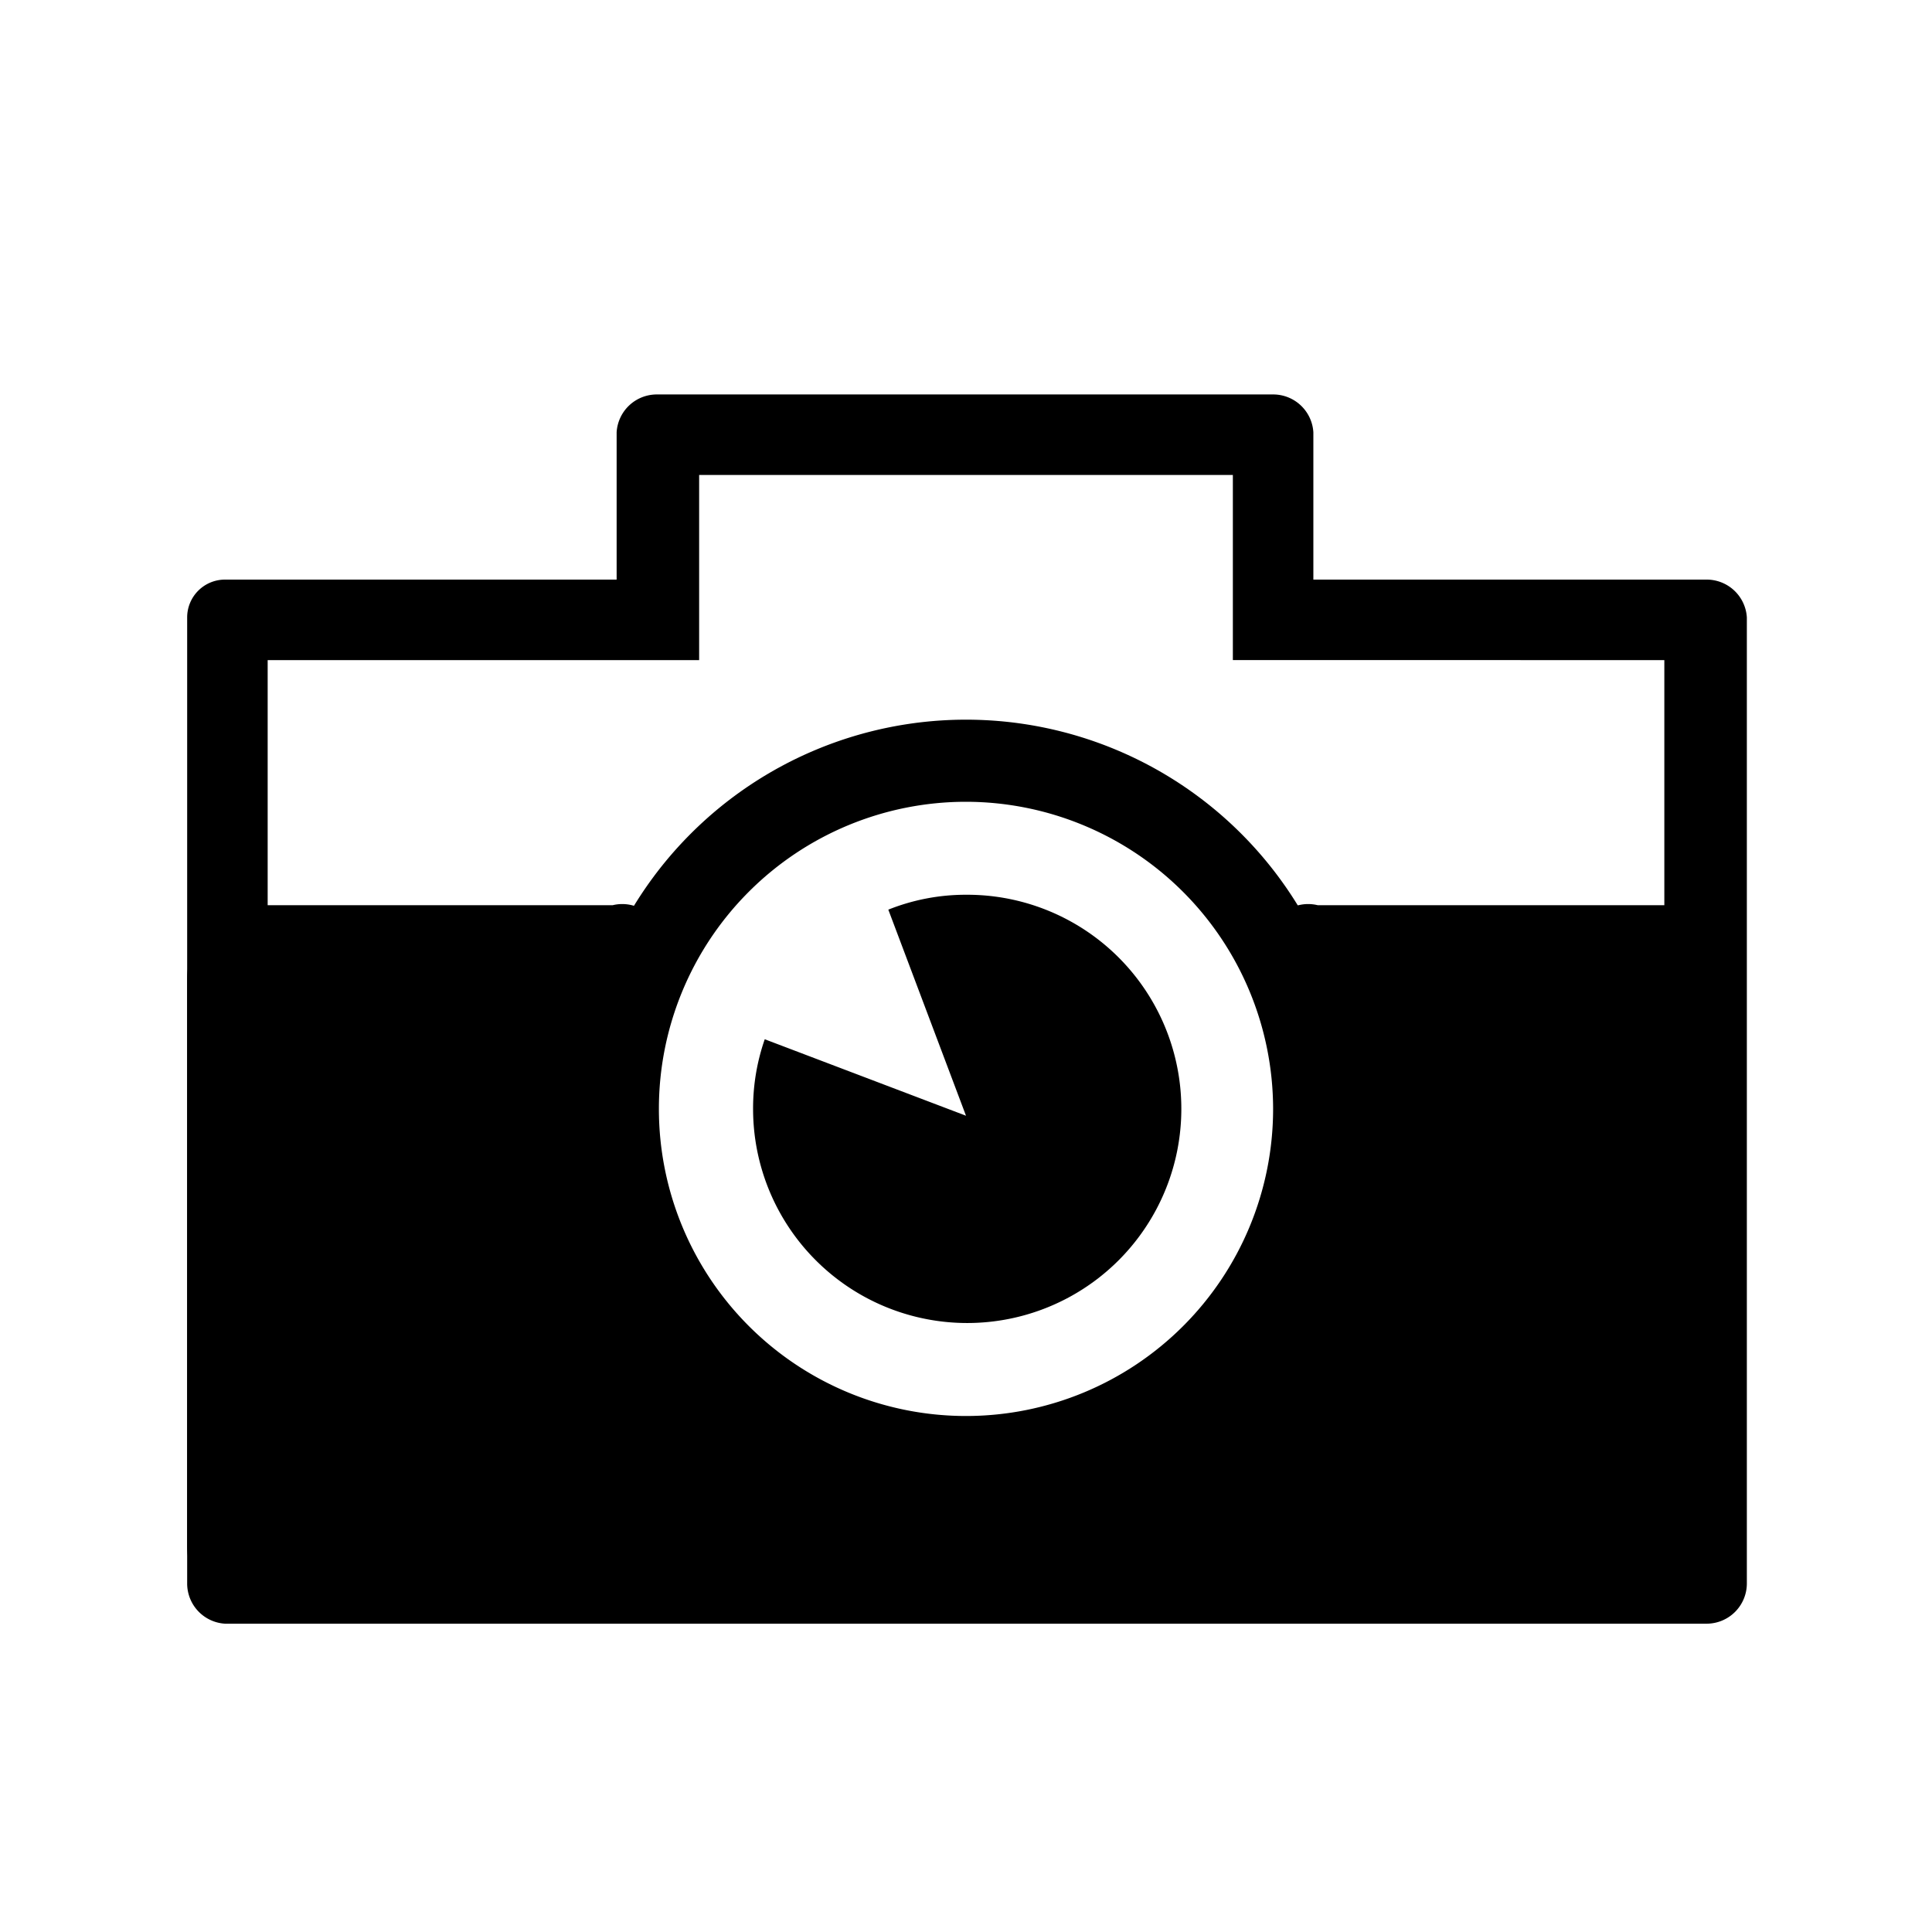
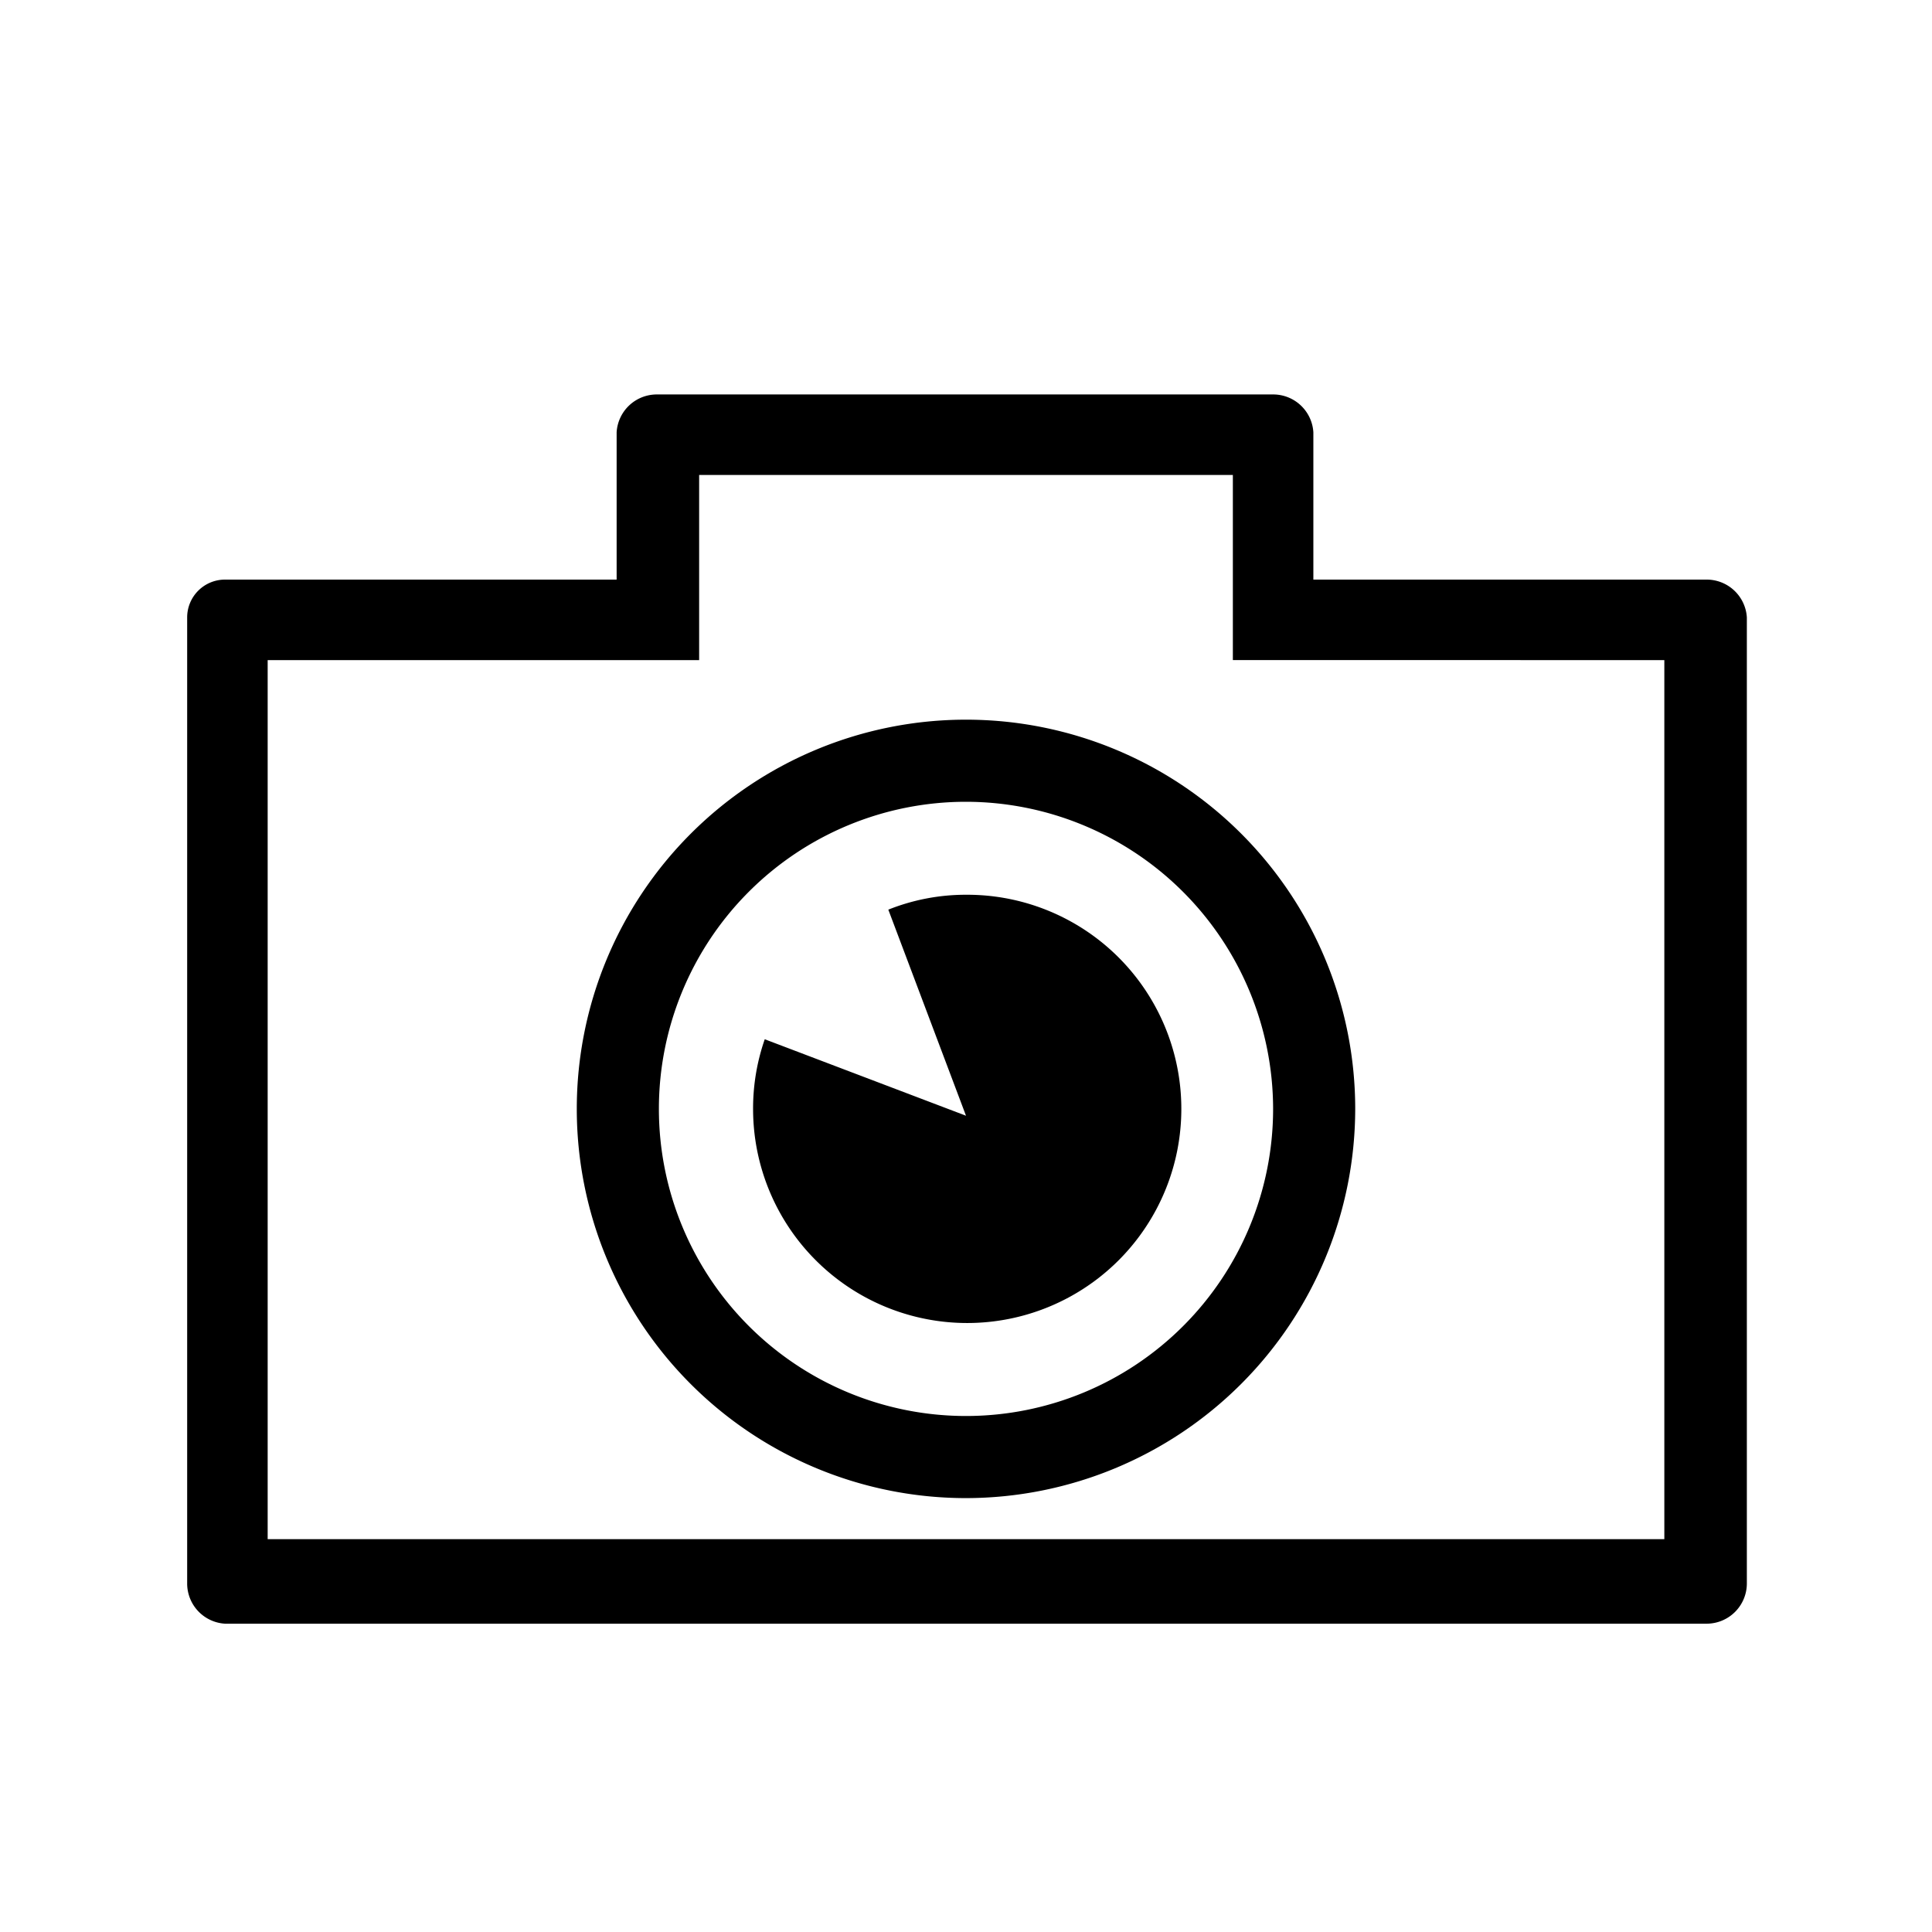
<svg xmlns="http://www.w3.org/2000/svg" width="48" height="48" viewBox="0 0 48 48">
  <defs>
    <style>.cls-1{fill:none;}</style>
  </defs>
  <title>img_itemlist03</title>
  <g id="レイヤー_2" data-name="レイヤー 2">
    <g id="レイヤー_1-2" data-name="レイヤー 1">
-       <rect class="cls-1" width="48" height="48" />
      <path d="M30.63,11.8v4.6H41.35V38.24H6.65V16.4H17.37V11.8H30.63m1.05-2H16.32a1,1,0,0,0-1,.94V14.4H5.59a.94.94,0,0,0-.94.94v24a1,1,0,0,0,.94,1H42.4a1,1,0,0,0,1-1V15.34a1,1,0,0,0-1-.94H32.63V10.74a1,1,0,0,0-1-.94Z" />
-       <path d="M32.74,22.49a1,1,0,0,0-1,1.62,8.18,8.18,0,0,1,.82,3.44,8.58,8.58,0,1,1-17.16,0,8.18,8.18,0,0,1,.82-3.44,1,1,0,0,0-1-1.62H6.47a1.83,1.83,0,0,0-1.82,1.83v14.1a1.83,1.83,0,0,0,1.82,1.82H41.53a1.83,1.83,0,0,0,1.82-1.82V24.32a1.83,1.83,0,0,0-1.82-1.83Z" />
      <path d="M24,37.22a9.67,9.67,0,1,1,9.67-9.67A9.68,9.68,0,0,1,24,37.22Zm0-17.3a7.63,7.63,0,1,0,7.63,7.63A7.64,7.64,0,0,0,24,19.92Z" />
      <path d="M24,22.23a5.18,5.18,0,0,0-1.93.37L24,27.72l-5-1.9a5.23,5.23,0,0,0-.29,1.73A5.32,5.32,0,1,0,24,22.23Z" />
    </g>
  </g>
</svg>